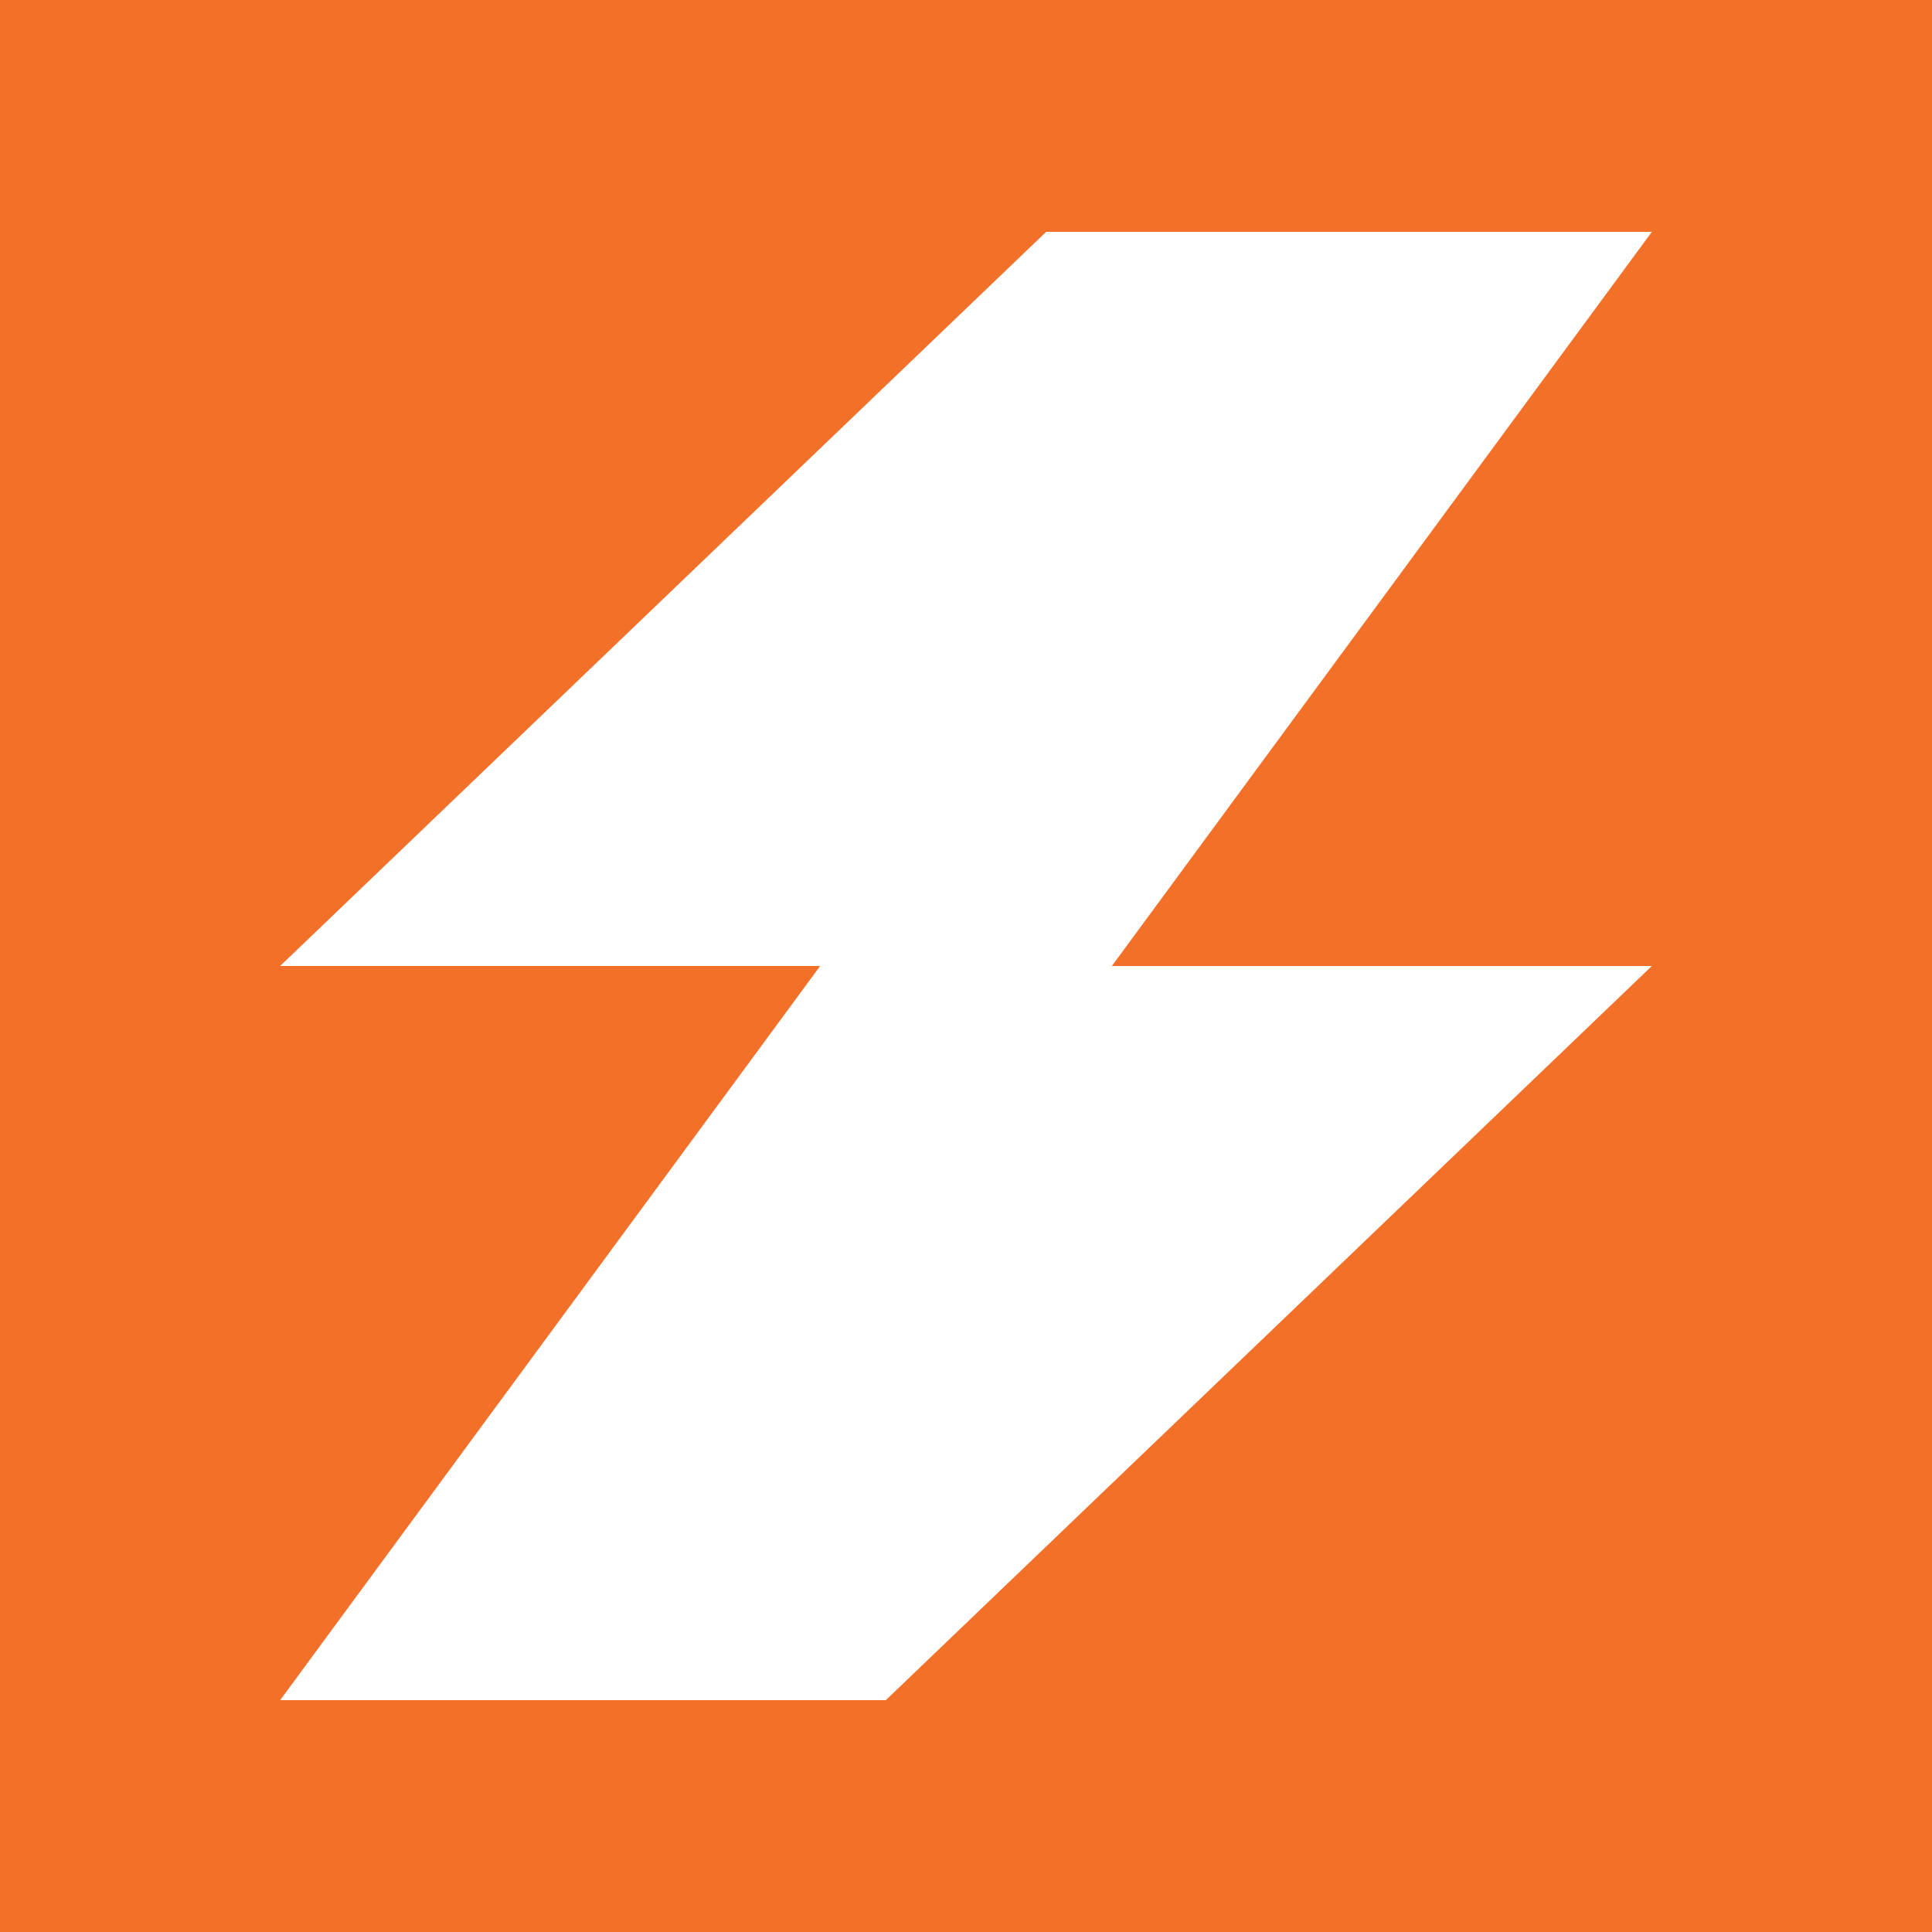
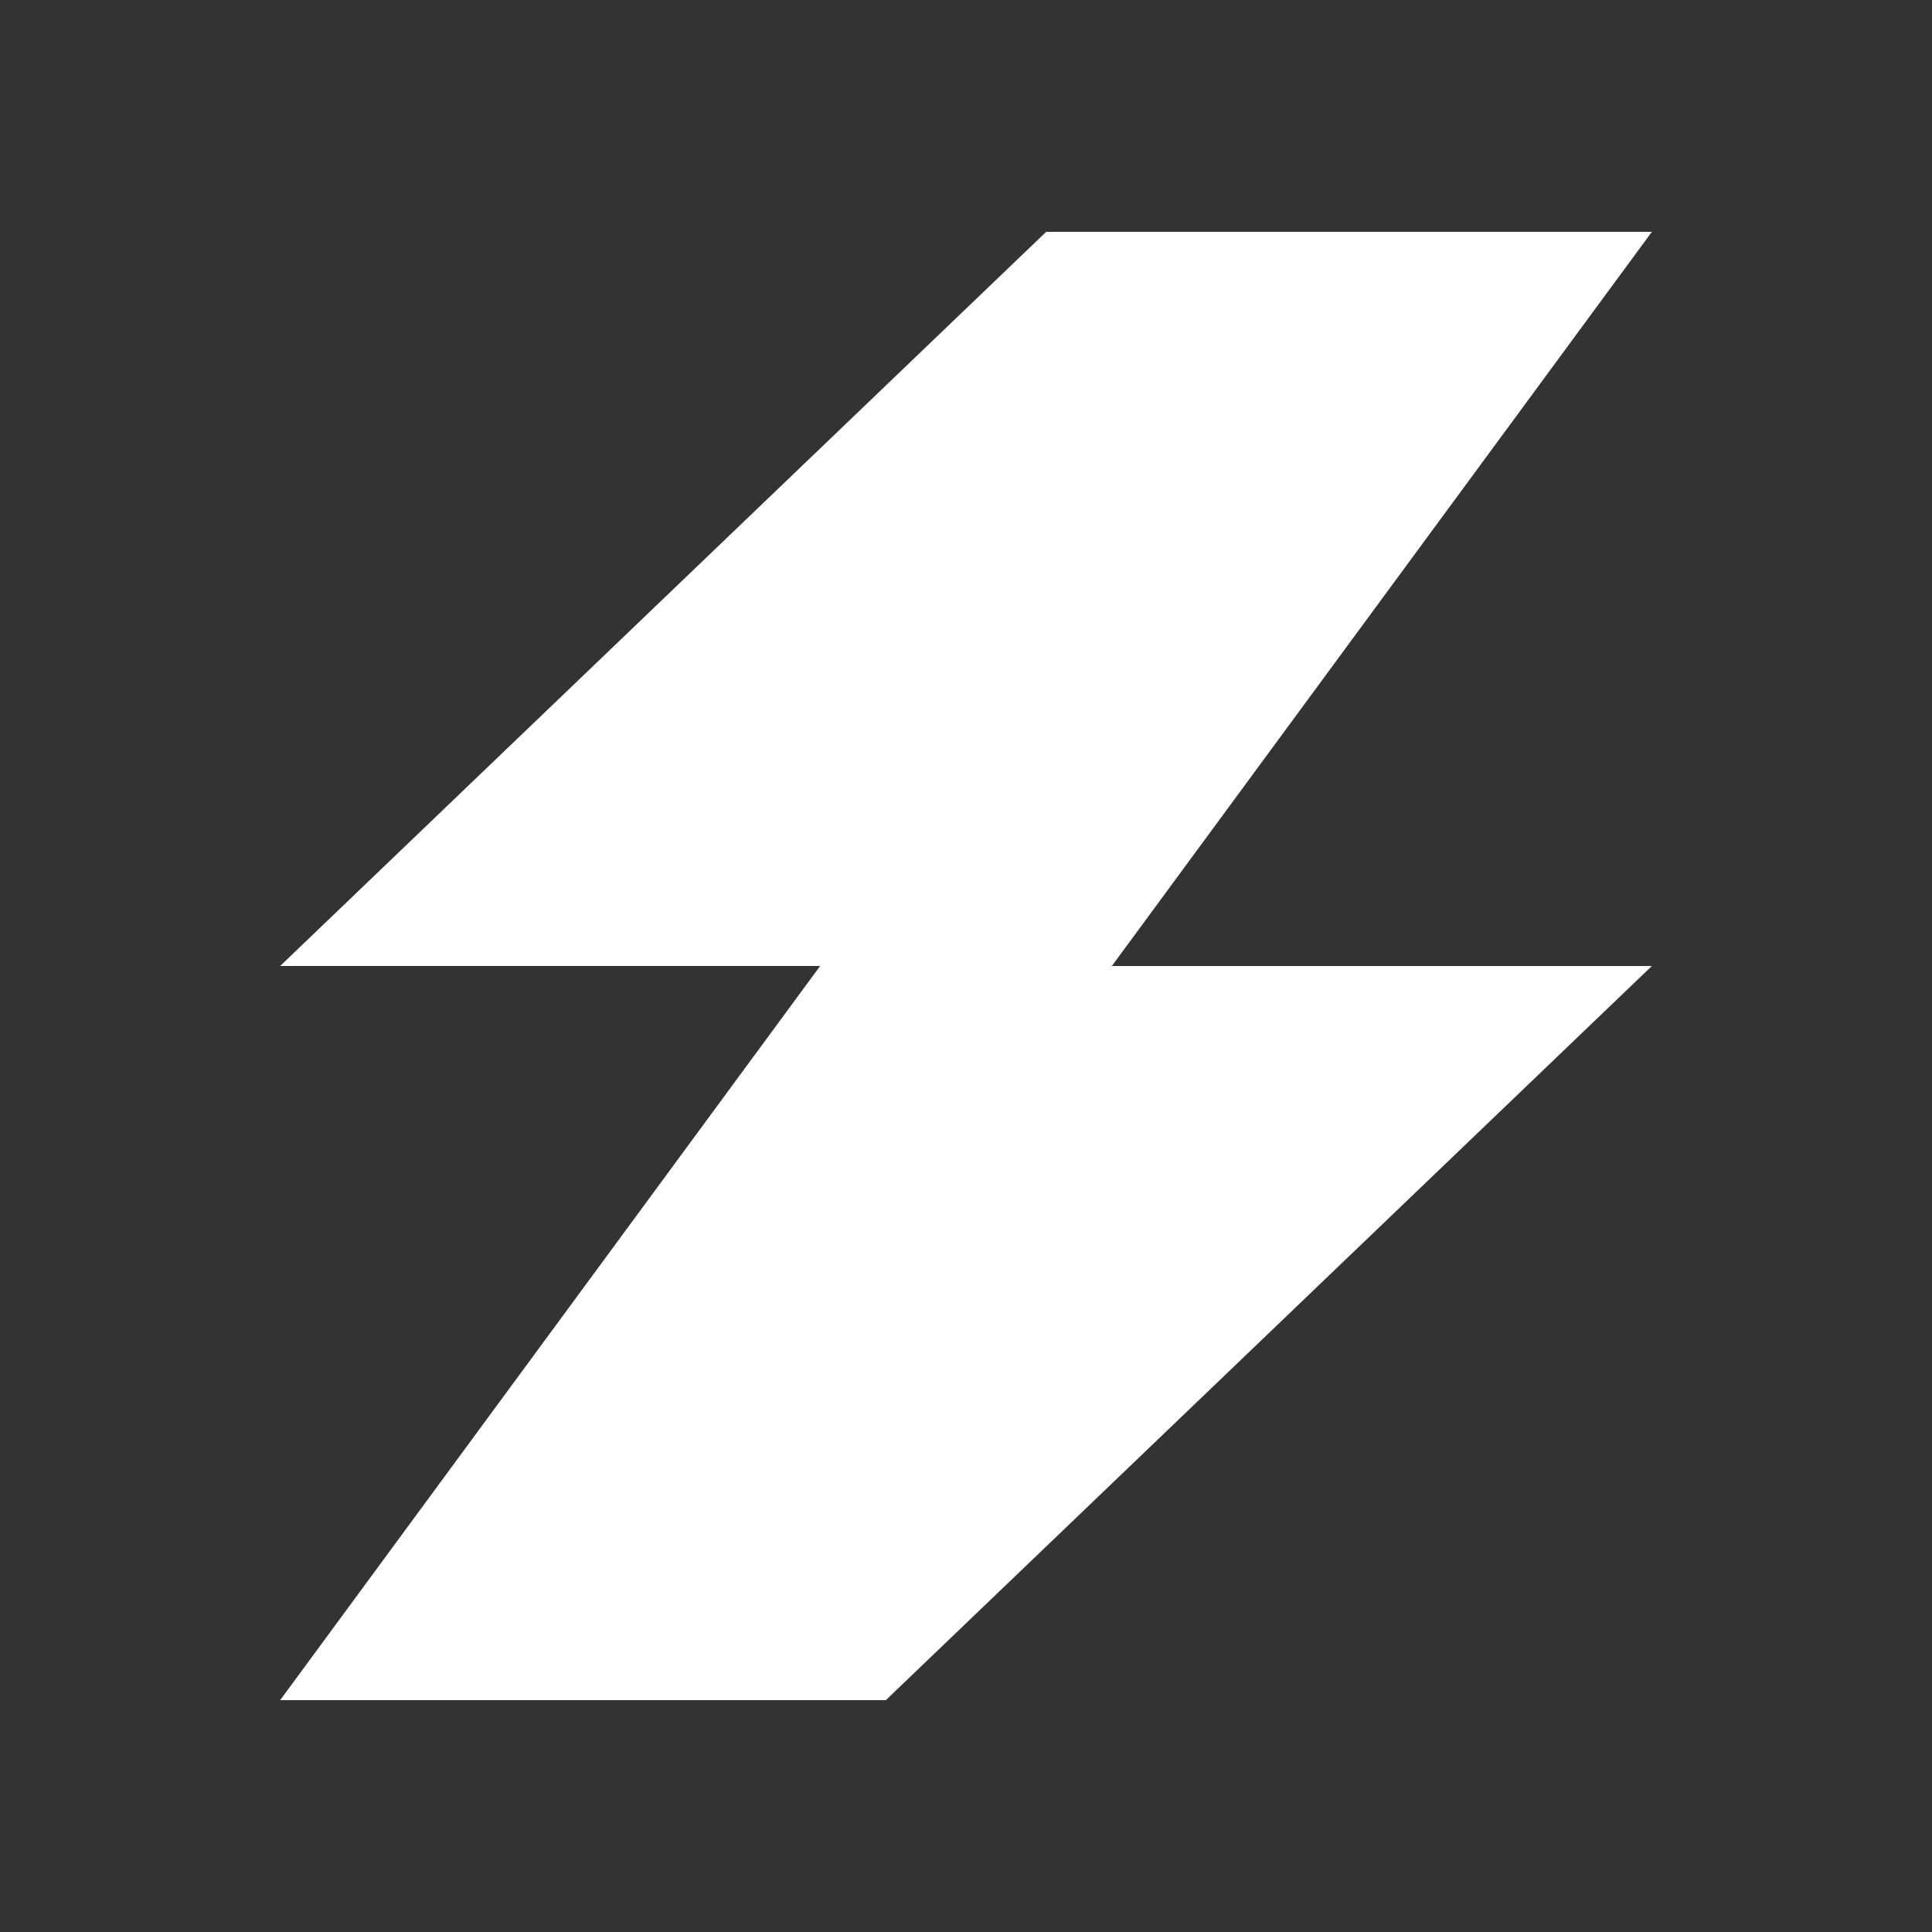
<svg xmlns="http://www.w3.org/2000/svg" version="1.1" width="20" height="20">
  <rect width="100%" height="100%" fill="#333333" stroke="none" />
  <svg id="SvgjsSvg1001" viewBox="0 0 20 20">
    <defs>
      <style>.cls-1{fill:#f37029;}.cls-2{fill:#fff;}</style>
    </defs>
-     <path class="cls-1" d="M0,20h20V0H0v20h0Z" />
    <polygon class="cls-2" points="10.83 2.4 17.1 2.4 11.51 10 17.1 10 9.17 17.6 2.9 17.6 8.49 10 2.9 10 10.83 2.4 10.83 2.4" />
  </svg>
  <style>@media (prefers-color-scheme: light) { :root { filter: none; } }
@media (prefers-color-scheme: dark) { :root { filter: none; } }
</style>
</svg>